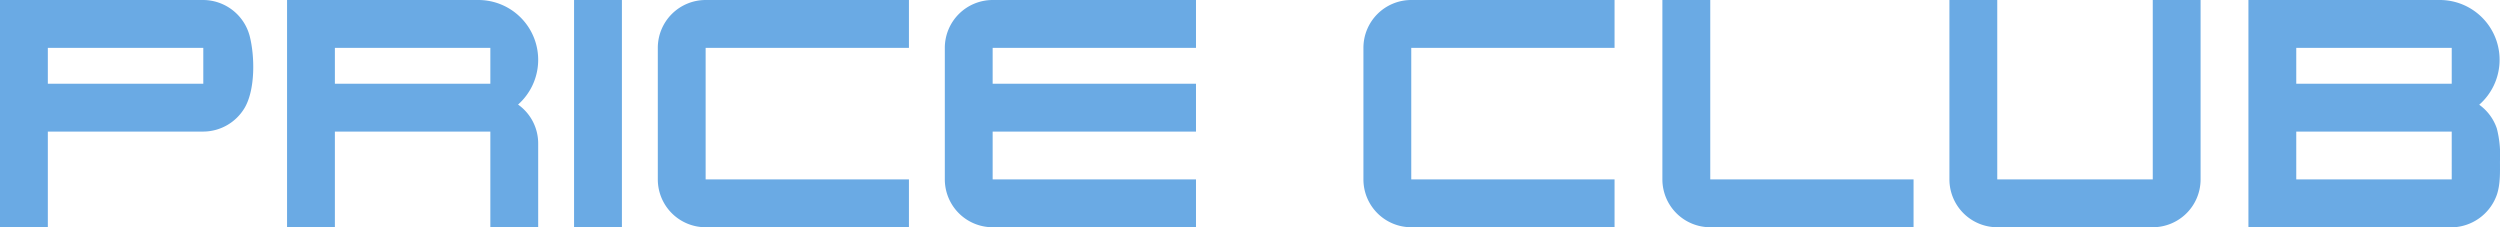
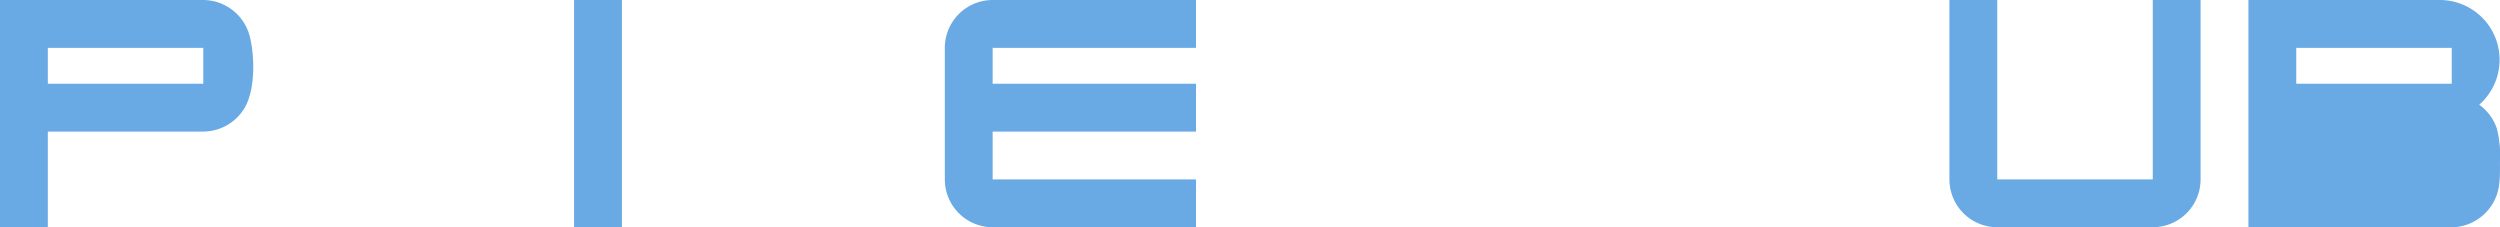
<svg xmlns="http://www.w3.org/2000/svg" id="bddf1c1f-7695-48fc-8d25-892eab3370b9" data-name="main" width="8.471in" height="0.77in" viewBox="0 0 609.942 55.44">
  <defs>
    <style>.bbbe8f71-a2e1-4eec-88a7-7702dba07945{fill:#6aaae4;}</style>
  </defs>
-   <path class="bbbe8f71-a2e1-4eec-88a7-7702dba07945" d="M344.314,43.77h49.6V55.44h-49.6a11.67,11.67,0,0,1-11.67-11.67V11.67A11.67,11.67,0,0,1,344.314,0h49.6V11.67h-49.6Z" />
-   <path class="bbbe8f71-a2e1-4eec-88a7-7702dba07945" d="M172.16,43.77h49.6V55.44h-49.6a11.67,11.67,0,0,1-11.67-11.67V11.67A11.67,11.67,0,0,1,172.16,0h49.6V11.67h-49.6Z" />
  <path class="bbbe8f71-a2e1-4eec-88a7-7702dba07945" d="M242.184,11.67v8.76h49.61V32.1h-49.61V43.77h49.61V55.44h-49.61a11.677,11.677,0,0,1-11.67-11.67V11.67A11.677,11.677,0,0,1,242.184,0h49.61V11.67Z" />
-   <path class="bbbe8f71-a2e1-4eec-88a7-7702dba07945" d="M466.864,43.77V55.44h-49.6a11.679,11.679,0,0,1-11.68-11.67V0h11.68V43.77Z" />
  <rect class="bbbe8f71-a2e1-4eec-88a7-7702dba07945" x="140.059" width="11.672" height="55.44" />
  <path class="bbbe8f71-a2e1-4eec-88a7-7702dba07945" d="M60.91,8.76A11.785,11.785,0,0,0,49.6,0H0V55.44H11.67V32.1H49.6a11.799,11.799,0,0,0,10.1-5.81C62.31,21.8,62.18,13.71,60.91,8.76ZM49.6,20.43H11.67V11.67H49.6Z" />
  <path class="bbbe8f71-a2e1-4eec-88a7-7702dba07945" d="M536.894,0V43.77a11.677,11.677,0,0,1-11.67,11.67h-37.94a11.677,11.677,0,0,1-11.67-11.67V0h11.67V43.77h37.94V0Z" />
-   <path class="bbbe8f71-a2e1-4eec-88a7-7702dba07945" d="M126.394,25.51A14.592,14.592,0,0,0,116.714,0h-46.68V55.44h11.67V32.1h37.93V55.44h11.67V35.01A11.608,11.608,0,0,0,126.394,25.51Zm-44.69-5.08V11.67h37.93v8.76Z" />
-   <path class="bbbe8f71-a2e1-4eec-88a7-7702dba07945" d="M609.934,39.33a26.251,26.251,0,0,0-.76-7.97,11.756,11.756,0,0,0-4.3-5.81A14.584,14.584,0,0,0,595.254,0h-46.69V55.44l48.79-.03h1.78a11.909,11.909,0,0,0,10.08-8.01C610.044,44.82,609.944,42.04,609.934,39.33Zm-49.7-27.66h37.93v8.76h-37.93Zm37.93,32.1h-37.93V32.1h37.93Z" />
+   <path class="bbbe8f71-a2e1-4eec-88a7-7702dba07945" d="M609.934,39.33a26.251,26.251,0,0,0-.76-7.97,11.756,11.756,0,0,0-4.3-5.81A14.584,14.584,0,0,0,595.254,0h-46.69V55.44l48.79-.03h1.78a11.909,11.909,0,0,0,10.08-8.01C610.044,44.82,609.944,42.04,609.934,39.33Zm-49.7-27.66h37.93v8.76h-37.93Zm37.93,32.1h-37.93h37.93Z" />
</svg>